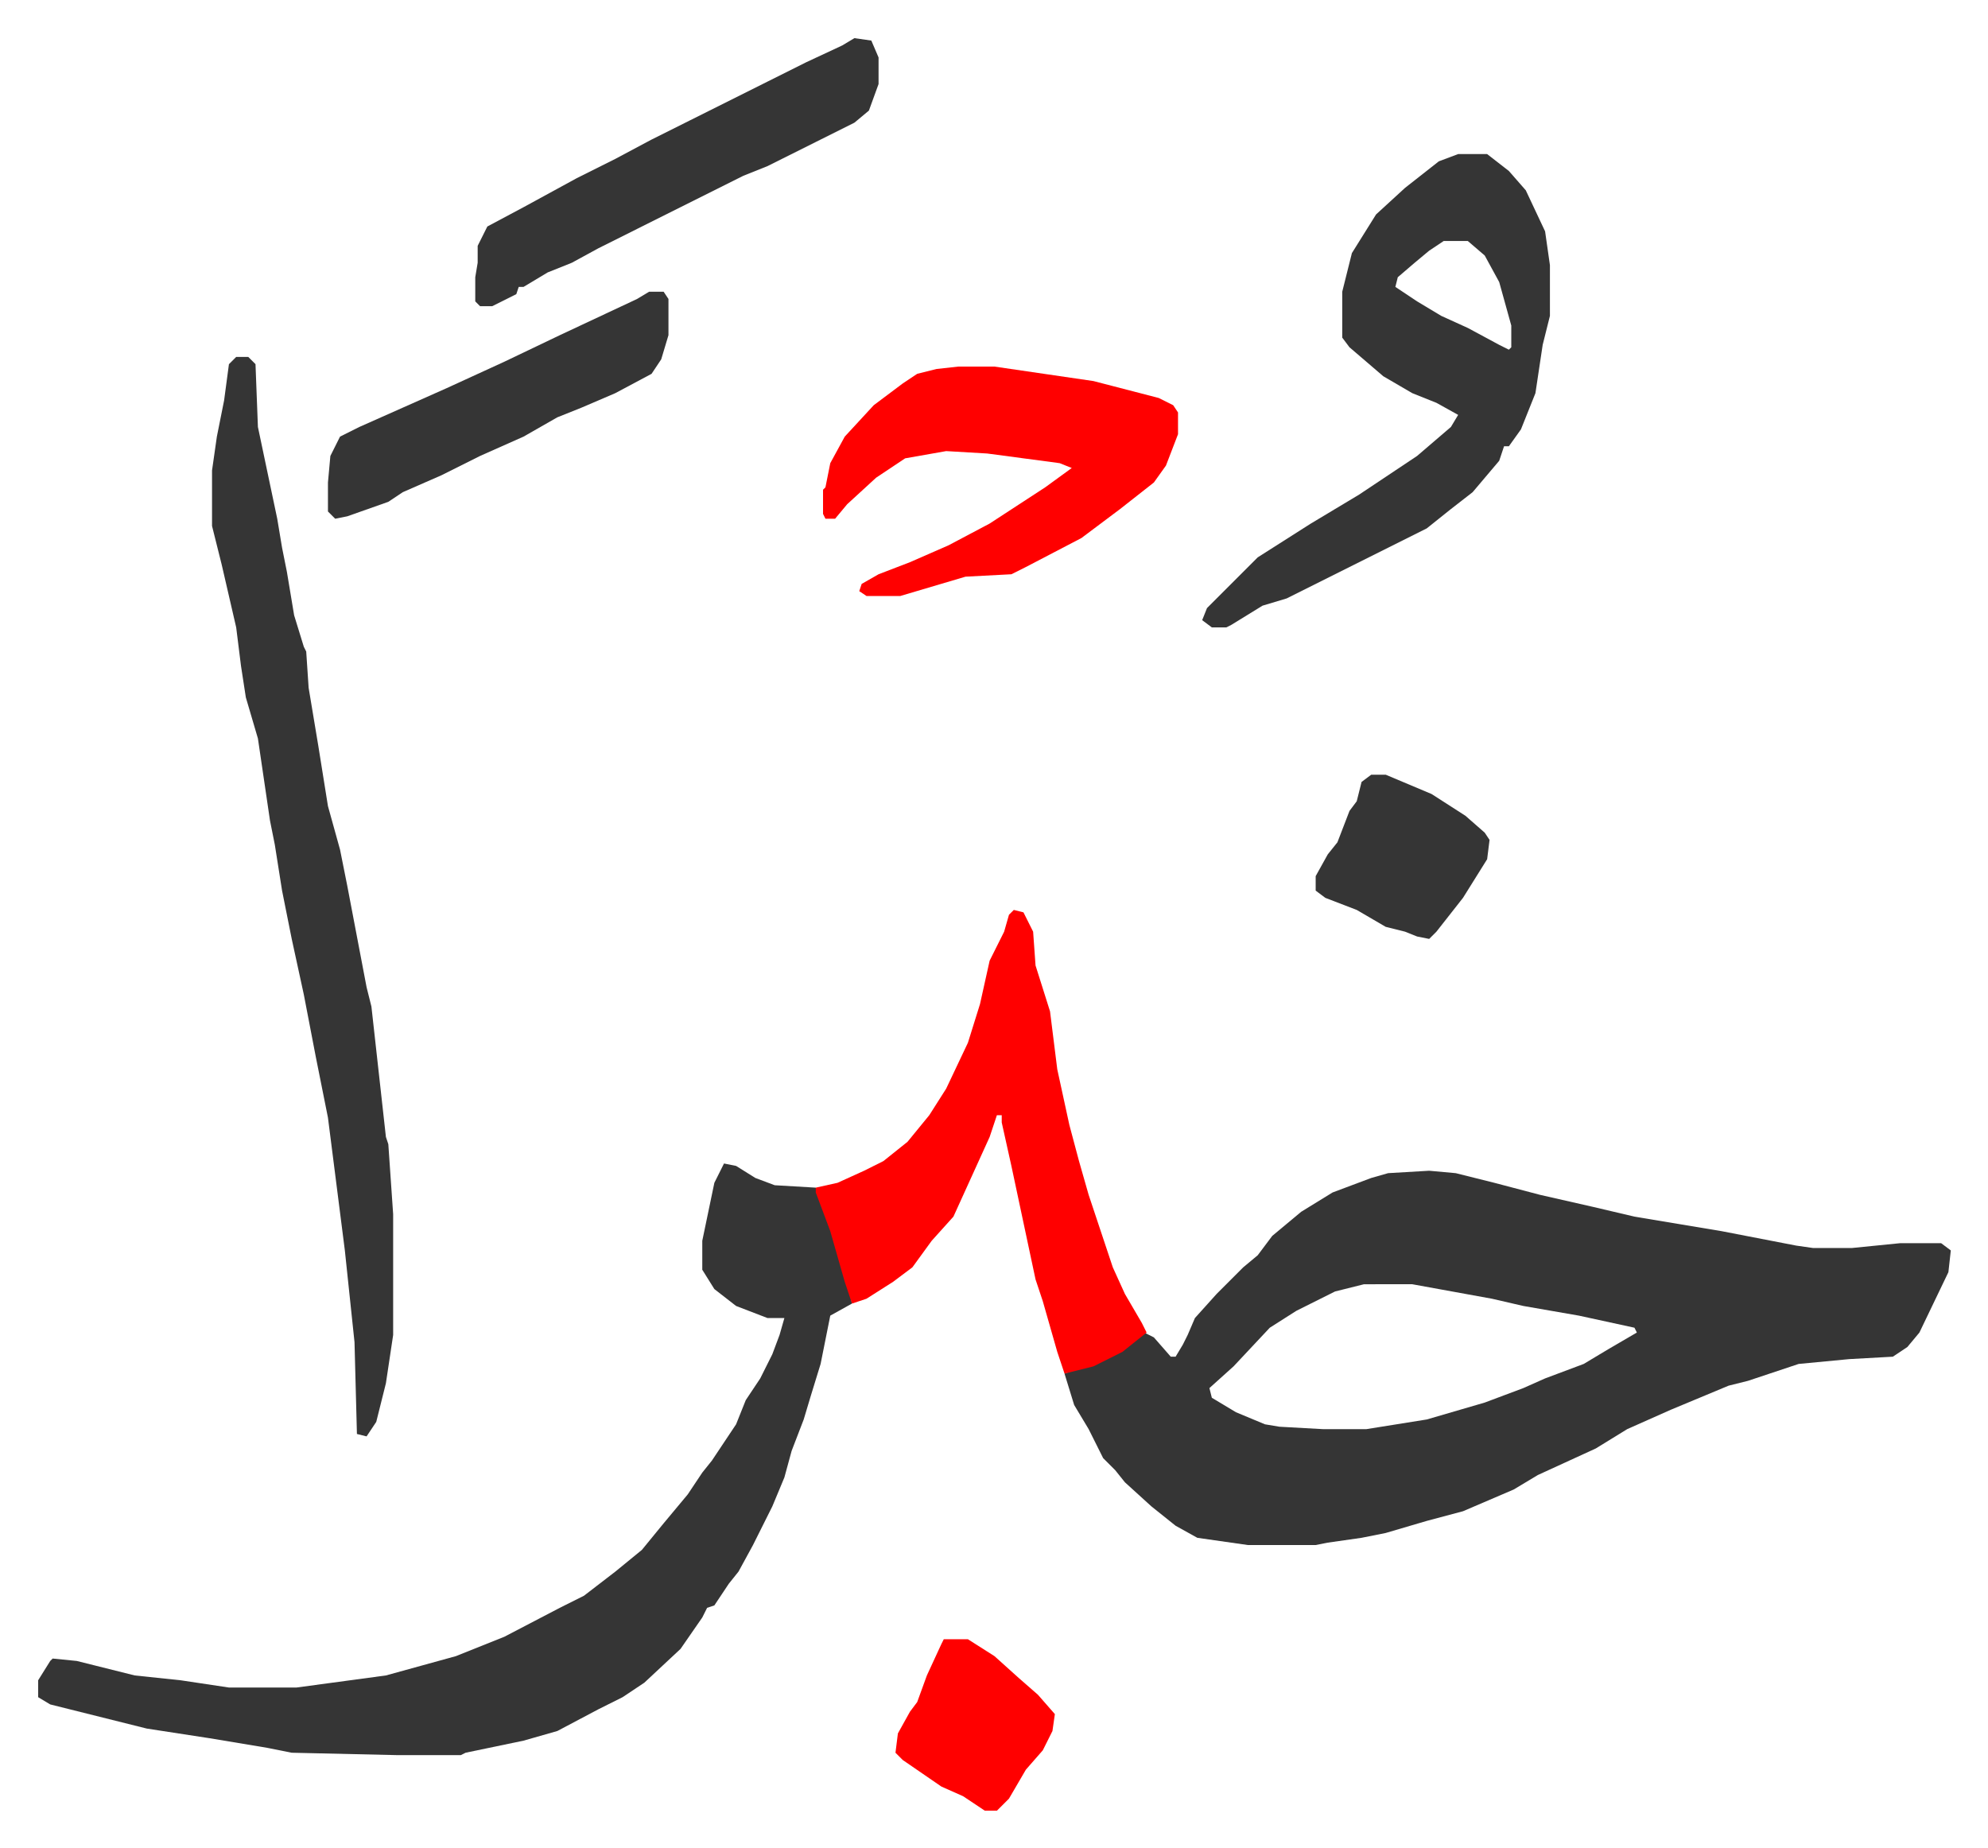
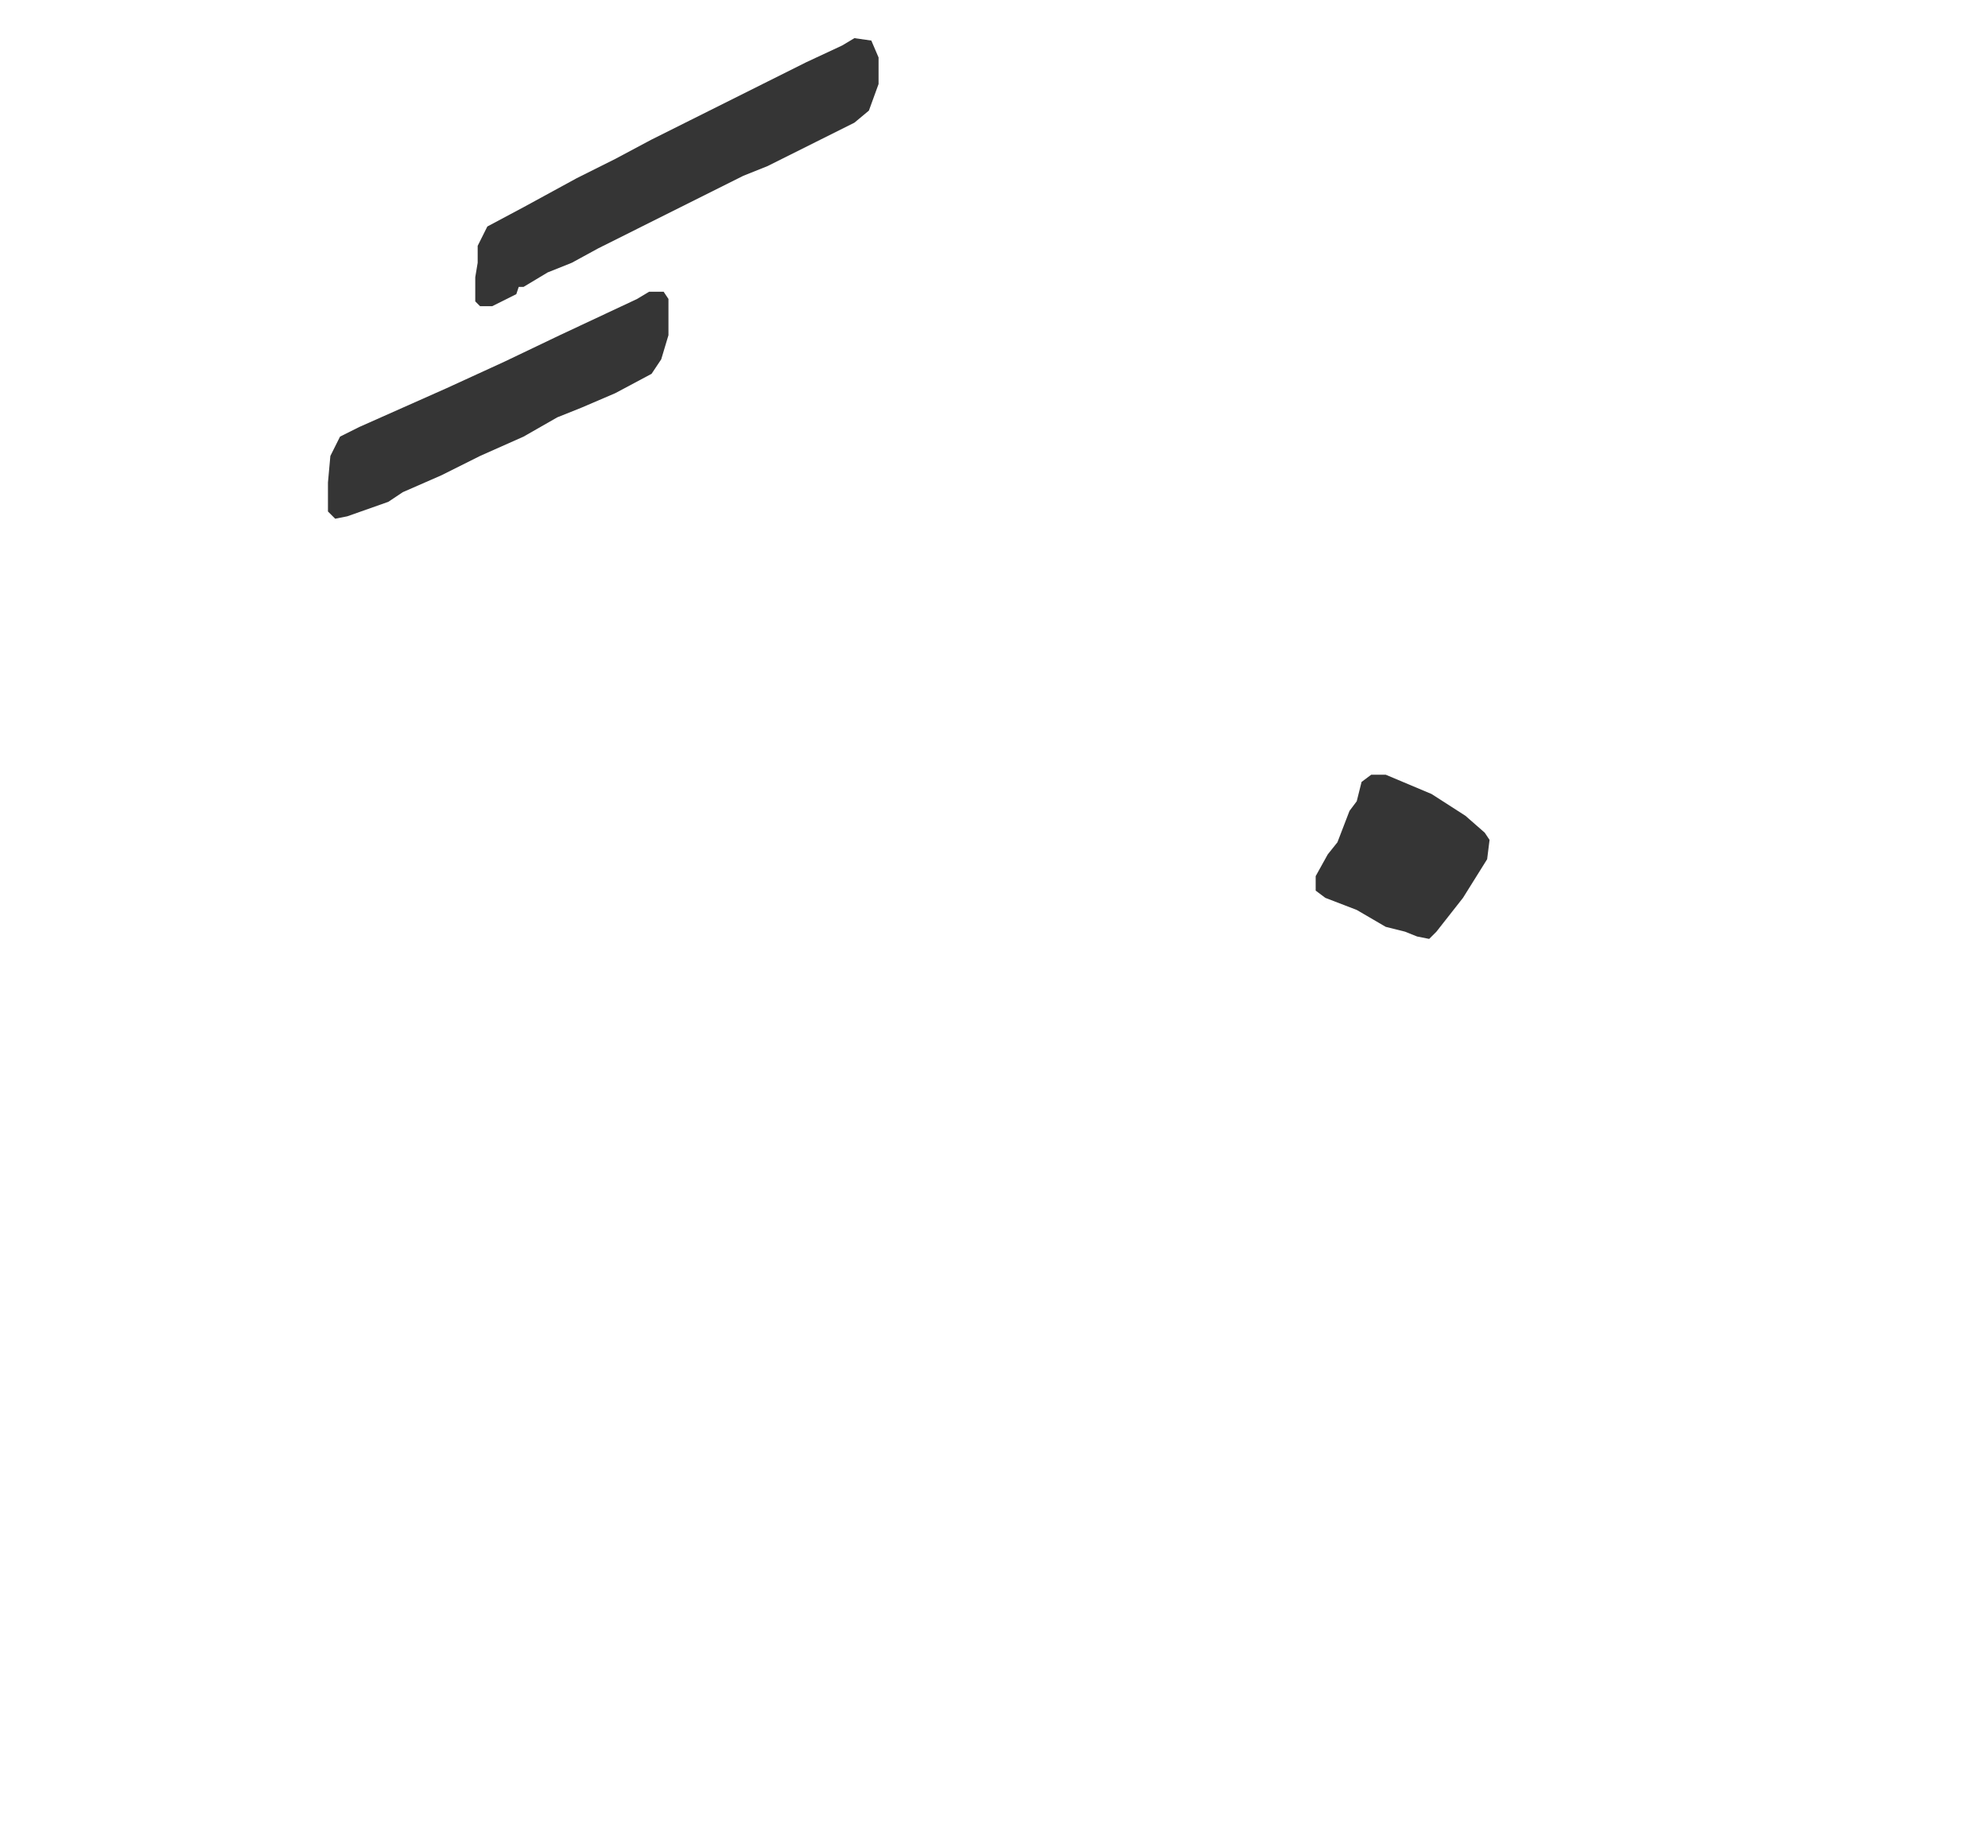
<svg xmlns="http://www.w3.org/2000/svg" viewBox="-15.8 331.2 823.2 765.2">
-   <path fill="#353535" id="rule_normal" d="m576 816 11 1 16 4 19 5 22 5 17 4 36 6 31 6 7 1h16l20-2h17l4 3-1 9-12 25-5 6-6 4-18 1-21 2-21 7-8 2-24 10-18 8-13 8-24 11-10 6-21 9-15 4-17 5-10 2-14 2-5 1h-28l-21-3-9-5-10-8-11-10-4-5-5-5-6-12-6-10-4-13 17-6 10-6 6-5 4 2 7 8h2l3-5 2-4 3-7 9-10 11-11 6-5 6-8 12-10 13-8 16-6 7-2zm-27 47-12 3-16 8-11 7-15 16-10 9 1 4 10 6 12 5 6 1 18 1h18l25-4 24-7 16-6 9-4 16-6 10-6 12-7-1-2-23-5-23-4-13-3-33-6zm-265-50 5 1 8 5 8 3 17 1 6 15 6 19 3 14-9 5-4 20-4 13-3 10-5 13-3 11-5 12-8 16-6 11-4 5-6 9-3 1-2 4-9 13-15 14-9 6-10 5-17 9-14 4-24 5-2 1h-26l-44-1-10-2-24-4-26-4-40-10-5-3v-7l5-8 1-1 10 1 8 2 16 4 19 2 20 3h28l37-5 29-8 20-8 23-12 10-5 13-10 11-9 9-11 10-12 6-9 4-5 4-6 6-9 4-10 6-9 5-10 3-8 2-7h-7l-13-5-9-7-5-8v-12l5-24z" />
-   <path fill="#353535" id="rule_normal" d="M82 479h5l3 3 1 26 8 38 2 12 2 10 3 18 4 13 1 2 1 15 4 24 4 25 5 18 3 15 8 42 2 8 6 54 1 3 2 29v50l-3 20-4 16-4 6-4-1-1-38-4-38-7-55-5-25-5-26-5-23-4-20-3-19-2-10-5-34-5-17-2-13-2-16-6-26-4-16v-23l2-14 3-15 2-15zm506-84h12l9 7 7 8 8 17 2 14v21l-3 12-3 20-6 15-5 7h-2l-2 6-11 13-9 7-10 8-40 20-12 6-6 3-10 3-13 8-2 1h-6l-4-3 2-5 21-21 22-14 20-12 24-16 14-12 3-5-9-5-10-4-12-7-14-12-3-4v-19l4-16 10-16 12-11 14-11zm-6 36-6 4-6 5-7 6-1 4 9 6 10 6 11 5 13 7 4 2 1-1v-9l-5-18-6-11-7-6z" />
-   <path fill="#ff0000" id="rule_qalqalah" d="m404 708 4 1 4 8 1 14 6 19 3 24 5 23 4 15 4 14 7 21 3 9 5 11 7 12 2 4-10 8-12 6-12 3-3-9-6-21-3-9-10-47-4-18v-3h-2l-3 9-15 33-9 10-8 11-8 6-11 7-6 2-3-9-6-21-6-16v-2l9-2 11-5 8-4 10-8 9-11 7-11 9-19 5-16 4-18 6-12 2-7zm-23-225h15l41 6 27 7 6 3 2 3v9l-5 13-5 7-14 11-16 12-23 12-6 3-19 1-27 8h-14l-3-2 1-3 7-4 13-5 16-7 17-9 23-15 11-8-5-2-30-4-17-1-17 3-12 8-12 11-5 6h-4l-1-2v-10l1-1 2-10 6-11 12-13 12-9 6-4 8-2z" />
  <path fill="#353535" id="rule_normal" d="m338 347 7 1 3 7v11l-4 11-6 5-16 8-10 5-10 5-10 4-16 8-16 8-12 6-16 8-11 6-10 4-10 6h-2l-1 3-10 5h-5l-2-2v-10l1-6v-7l4-8 15-8 22-12 16-8 15-8 16-8 32-16 16-8 15-7zm-85 105h6l2 3v15l-3 10-4 6-15 8-14 6-10 4-14 8-18 8-16 8-16 7-6 4-17 6-5 1-3-3v-12l1-11 4-8 8-4 36-16 24-11 23-11 32-15zm299 200h6l19 8 14 9 8 7 2 3-1 8-10 16-11 14-3 3-5-1-5-2-8-2-12-7-13-5-4-3v-6l5-9 4-5 5-13 3-4 2-8z" />
-   <path fill="#ff0000" id="rule_qalqalah" d="M375 1010h10l11 7 10 9 8 7 7 8-1 7-4 8-7 8-7 12-5 5h-5l-9-6-9-4-16-11-3-3 1-8 5-9 3-4 4-11 6-13z" />
</svg>